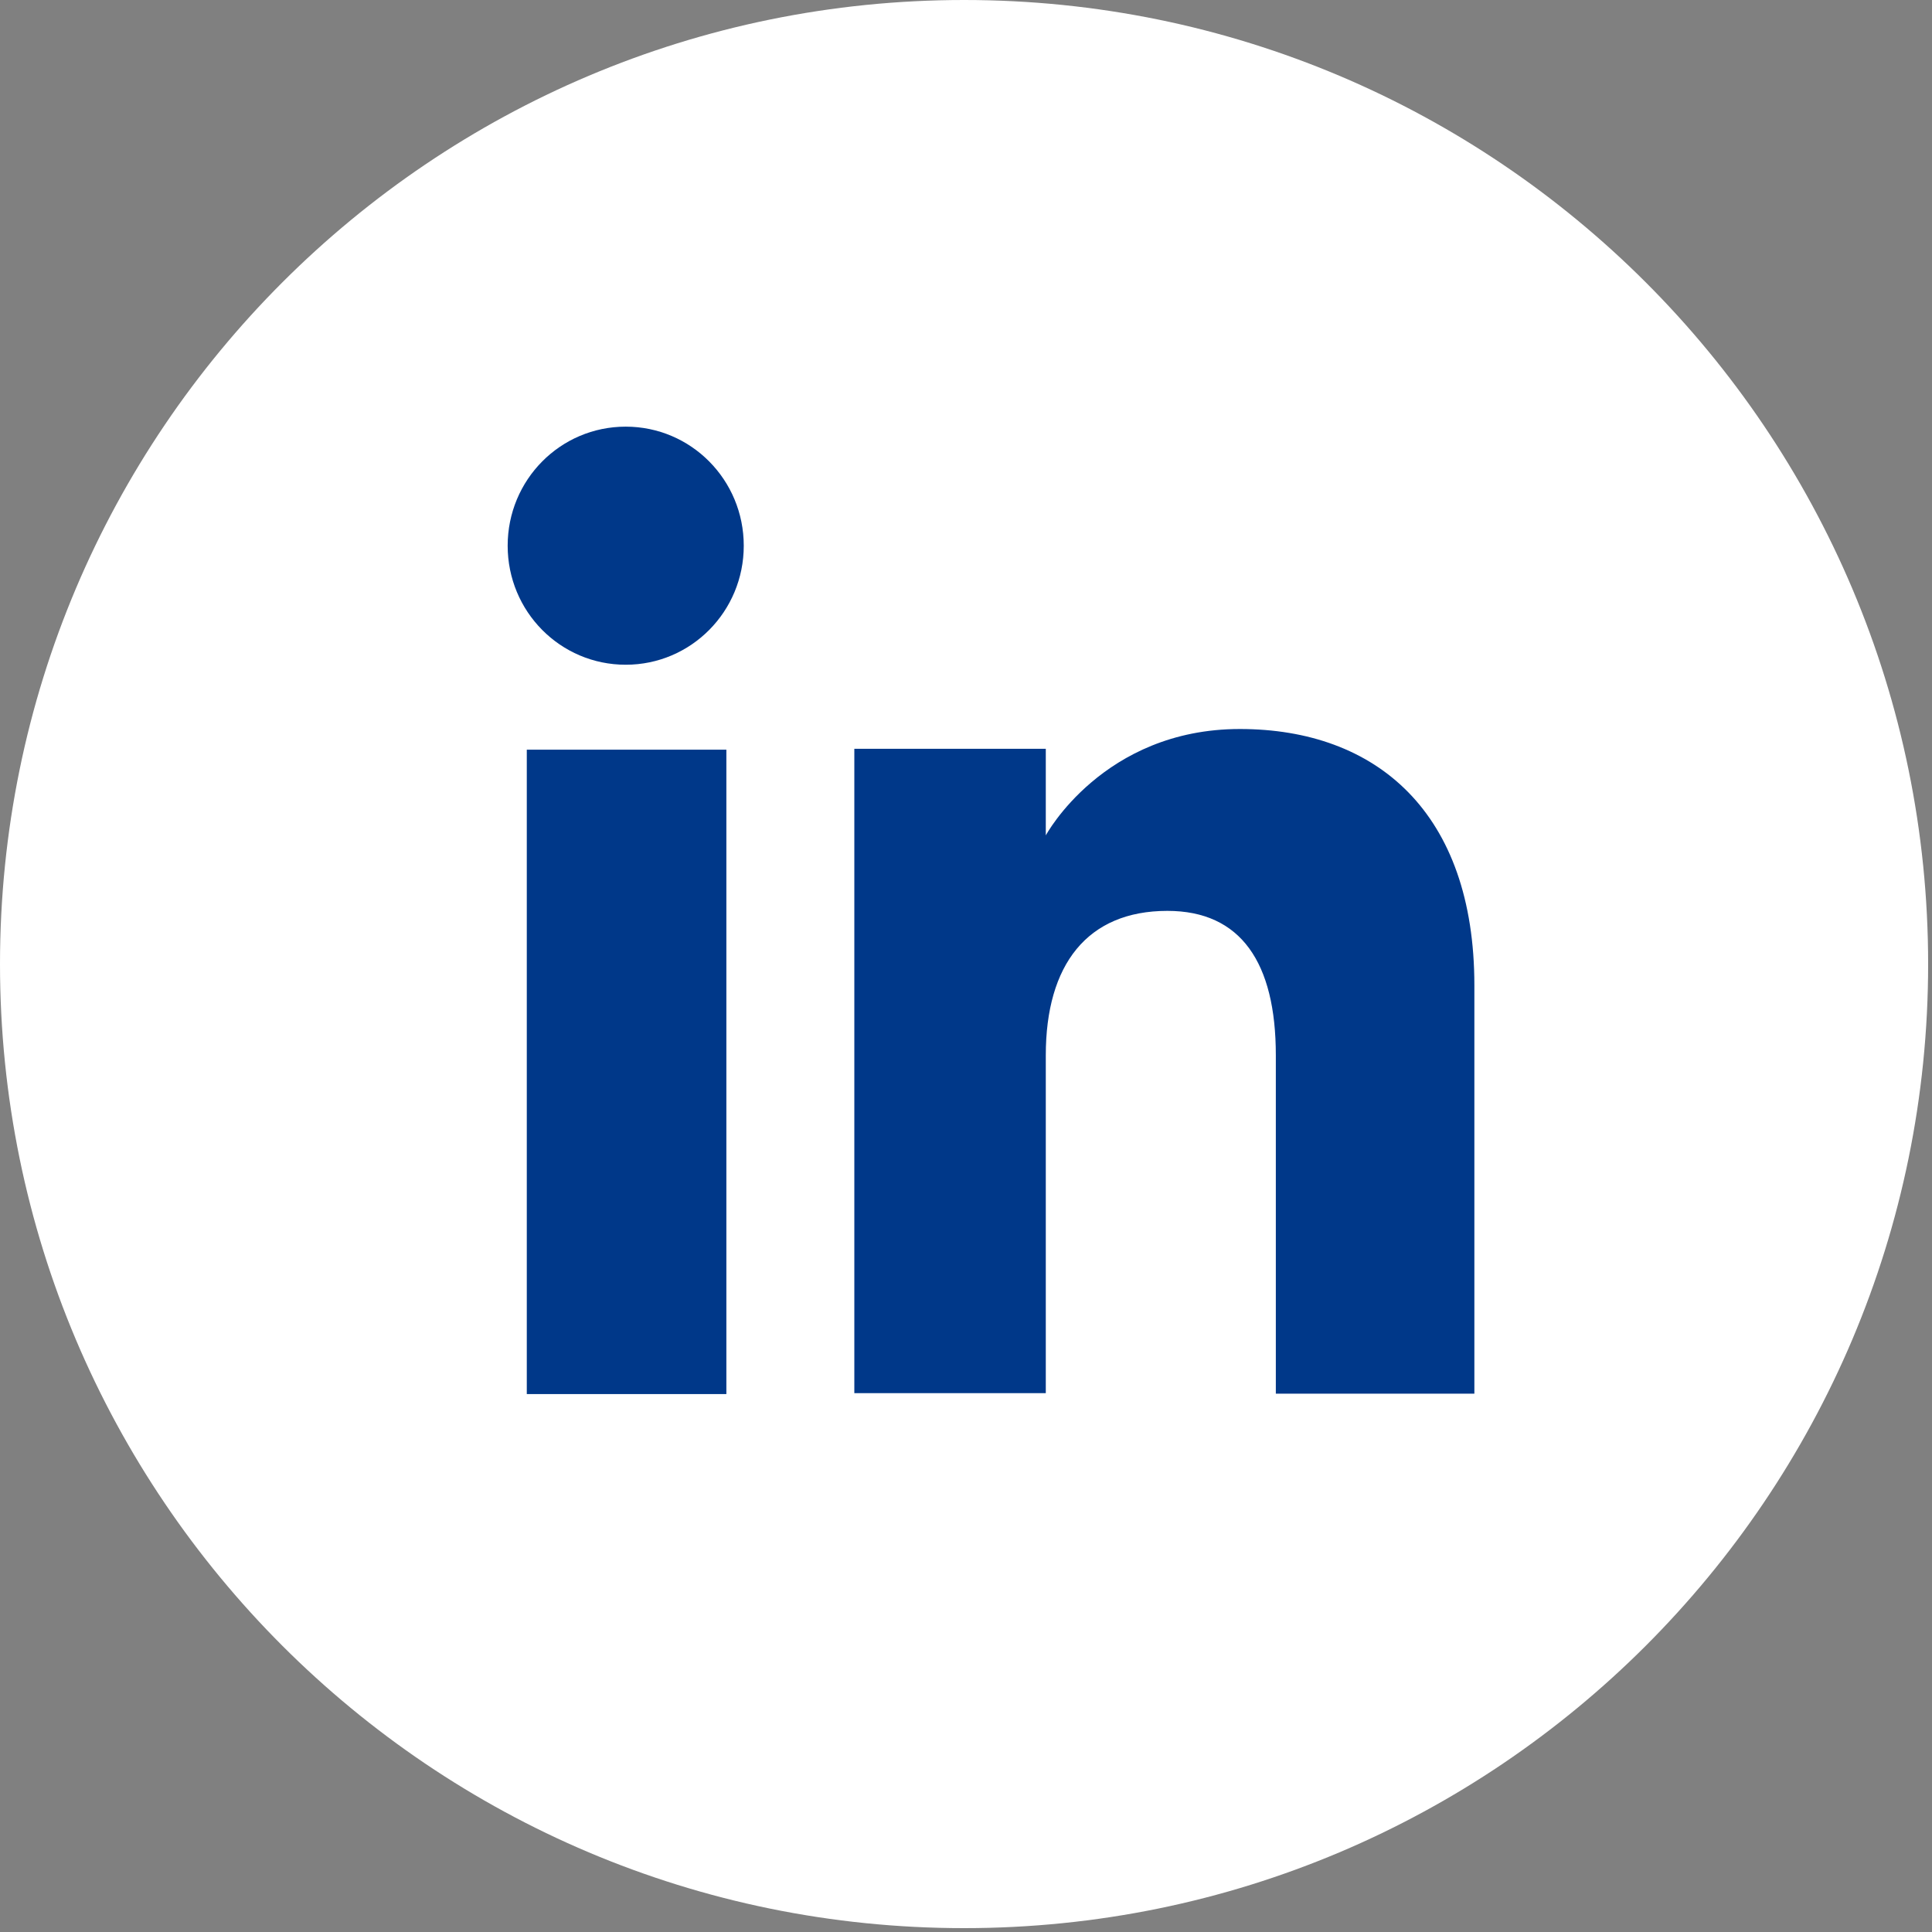
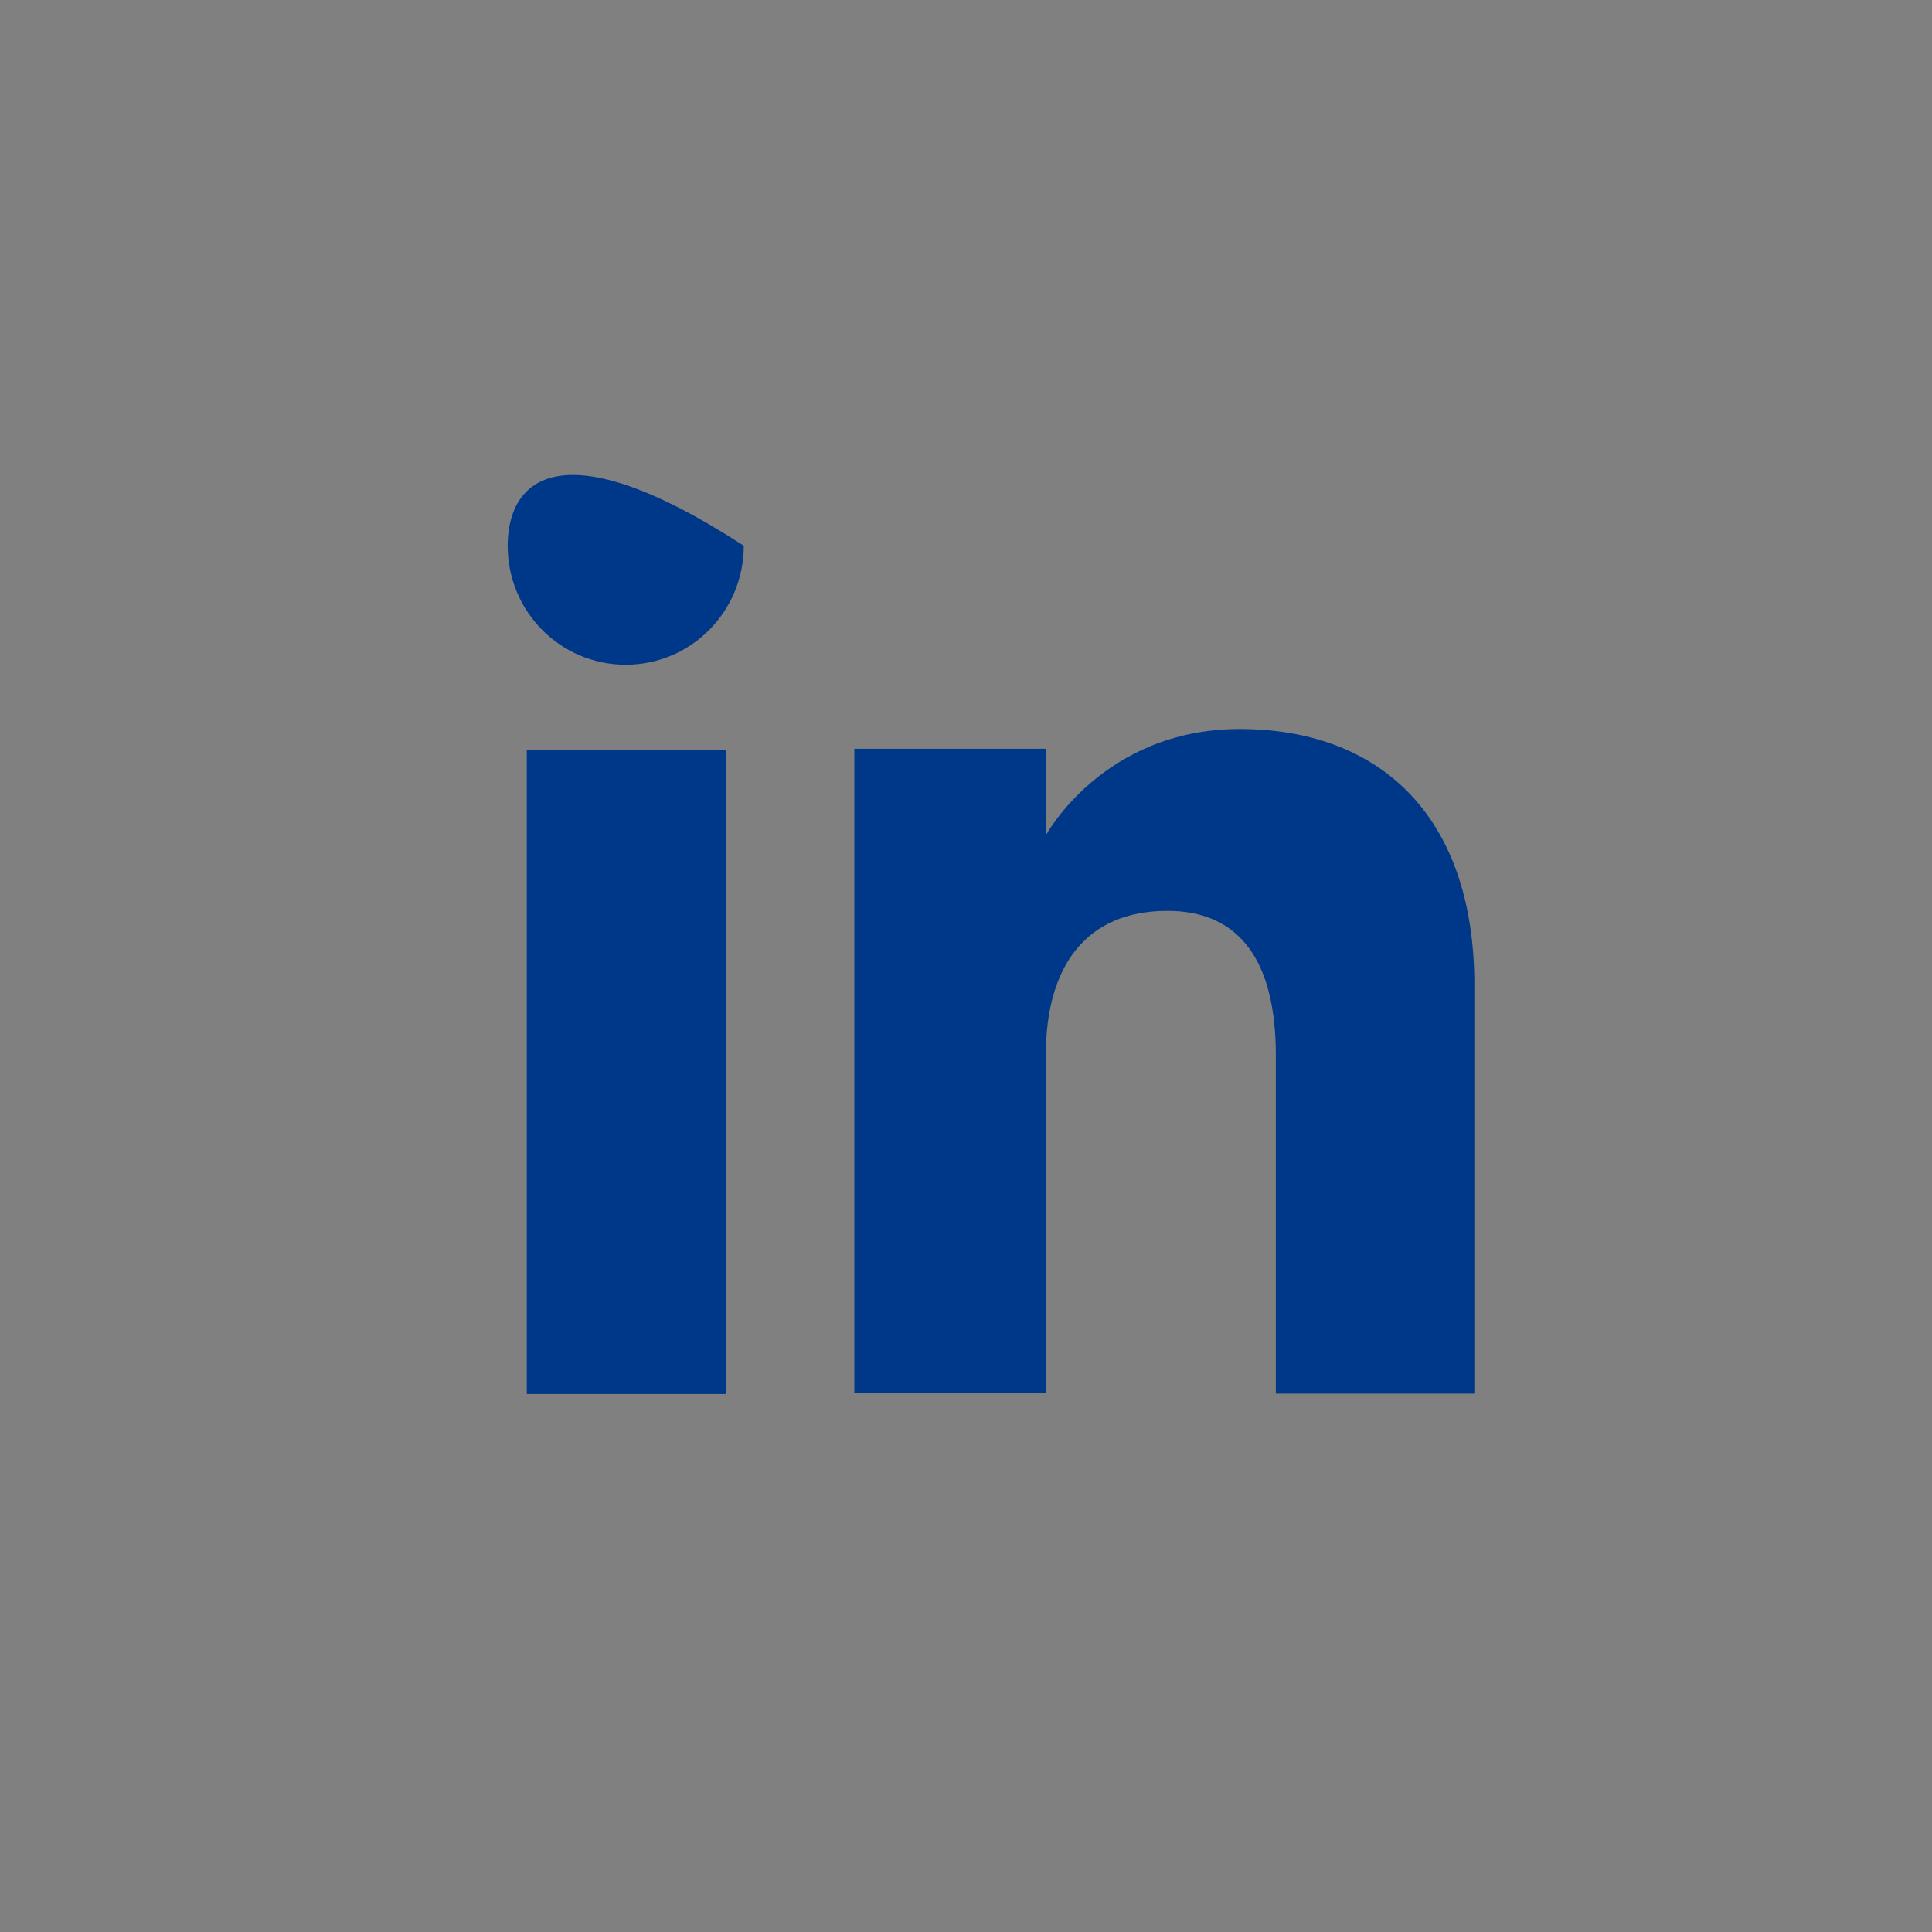
<svg xmlns="http://www.w3.org/2000/svg" width="30" height="30" viewBox="0 0 30 30" fill="none">
  <rect x="0" y="0" width="30" height="30" fill="#808080" stroke="none" />
-   <path d="M14.97 29.94C6.702 29.94 0 23.238 0 14.97C0 6.702 6.702 0 14.97 0C23.238 0 29.94 6.702 29.94 14.97C29.94 23.238 23.238 29.94 14.97 29.94Z" fill="white" />
  <path d="M11.279 11.641H8.18V21.647H11.279V11.641Z" fill="#003889" />
-   <path d="M9.716 10.322C10.73 10.322 11.549 9.496 11.549 8.474C11.549 7.451 10.73 6.625 9.716 6.625C8.701 6.625 7.883 7.451 7.883 8.474C7.883 9.496 8.701 10.322 9.716 10.322Z" fill="#003889" />
+   <path d="M9.716 10.322C10.73 10.322 11.549 9.496 11.549 8.474C8.701 6.625 7.883 7.451 7.883 8.474C7.883 9.496 8.701 10.322 9.716 10.322Z" fill="#003889" />
  <path d="M16.239 16.386C16.239 14.978 16.884 14.144 18.127 14.144C19.268 14.144 19.811 14.947 19.811 16.386V21.641H22.894V15.301C22.894 12.618 21.376 11.32 19.252 11.32C17.128 11.32 16.239 12.972 16.239 12.972V11.627H13.266V21.633H16.239V16.378V16.386Z" fill="#003889" />
</svg>